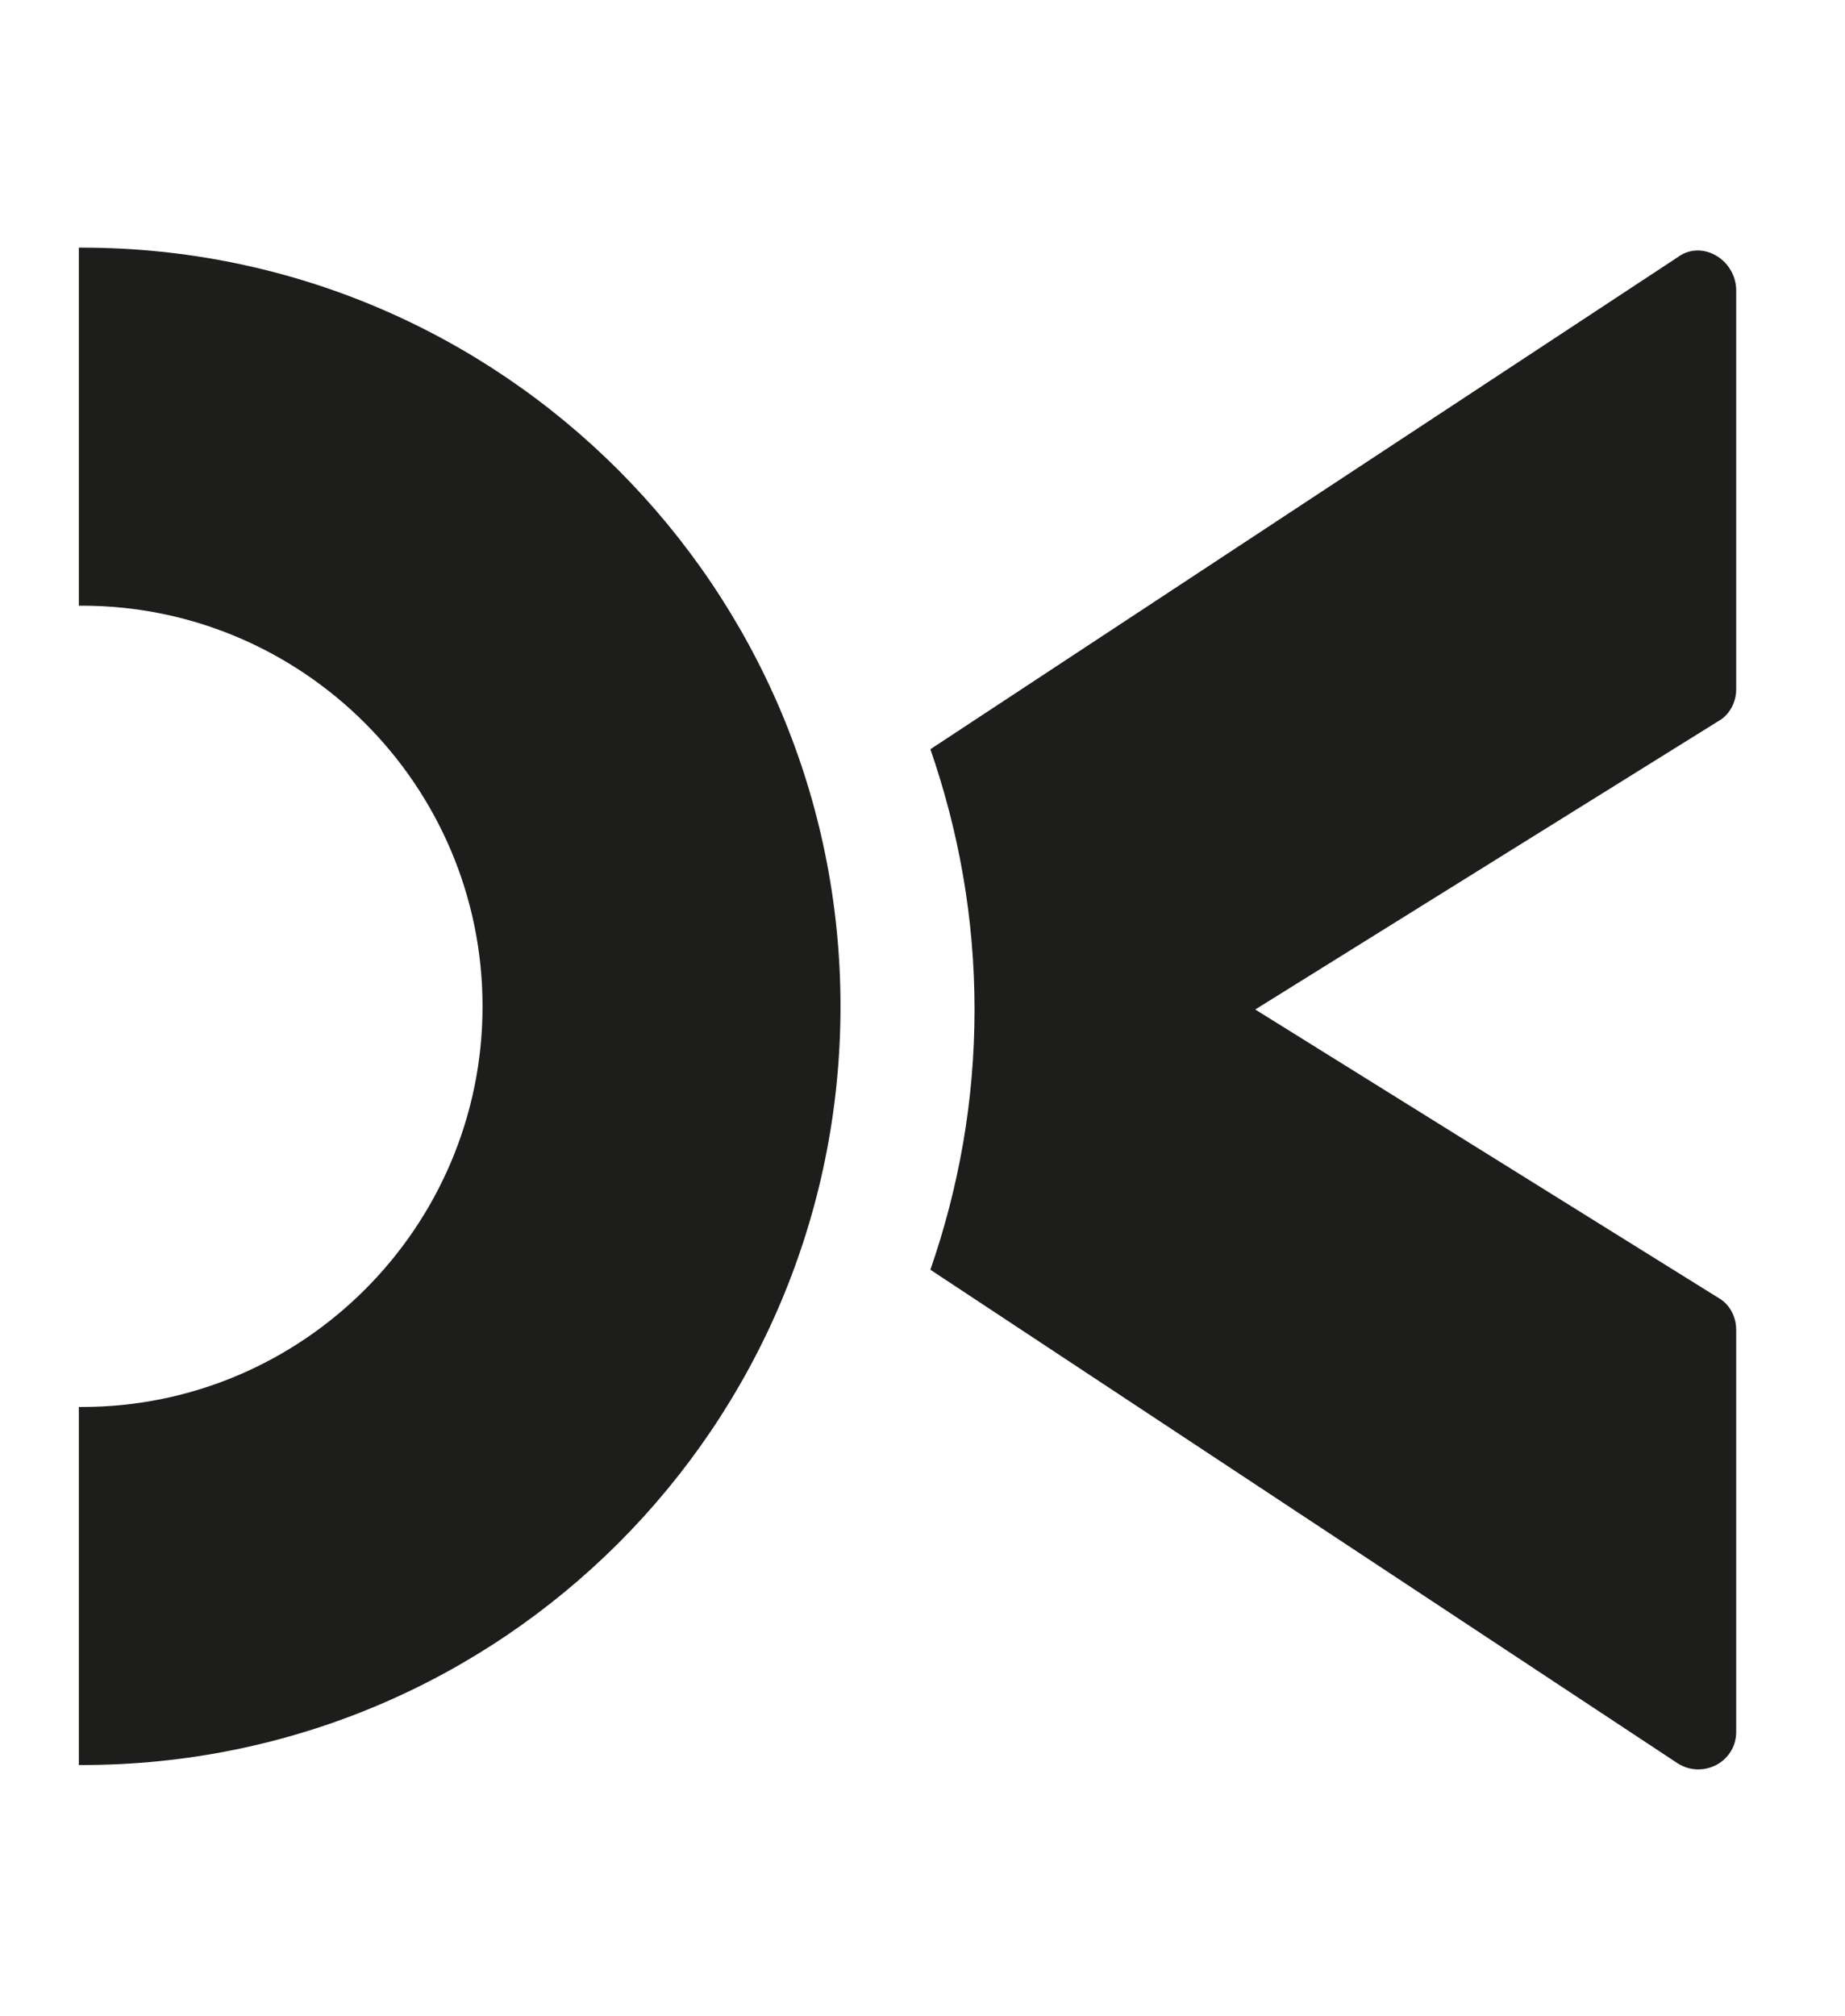
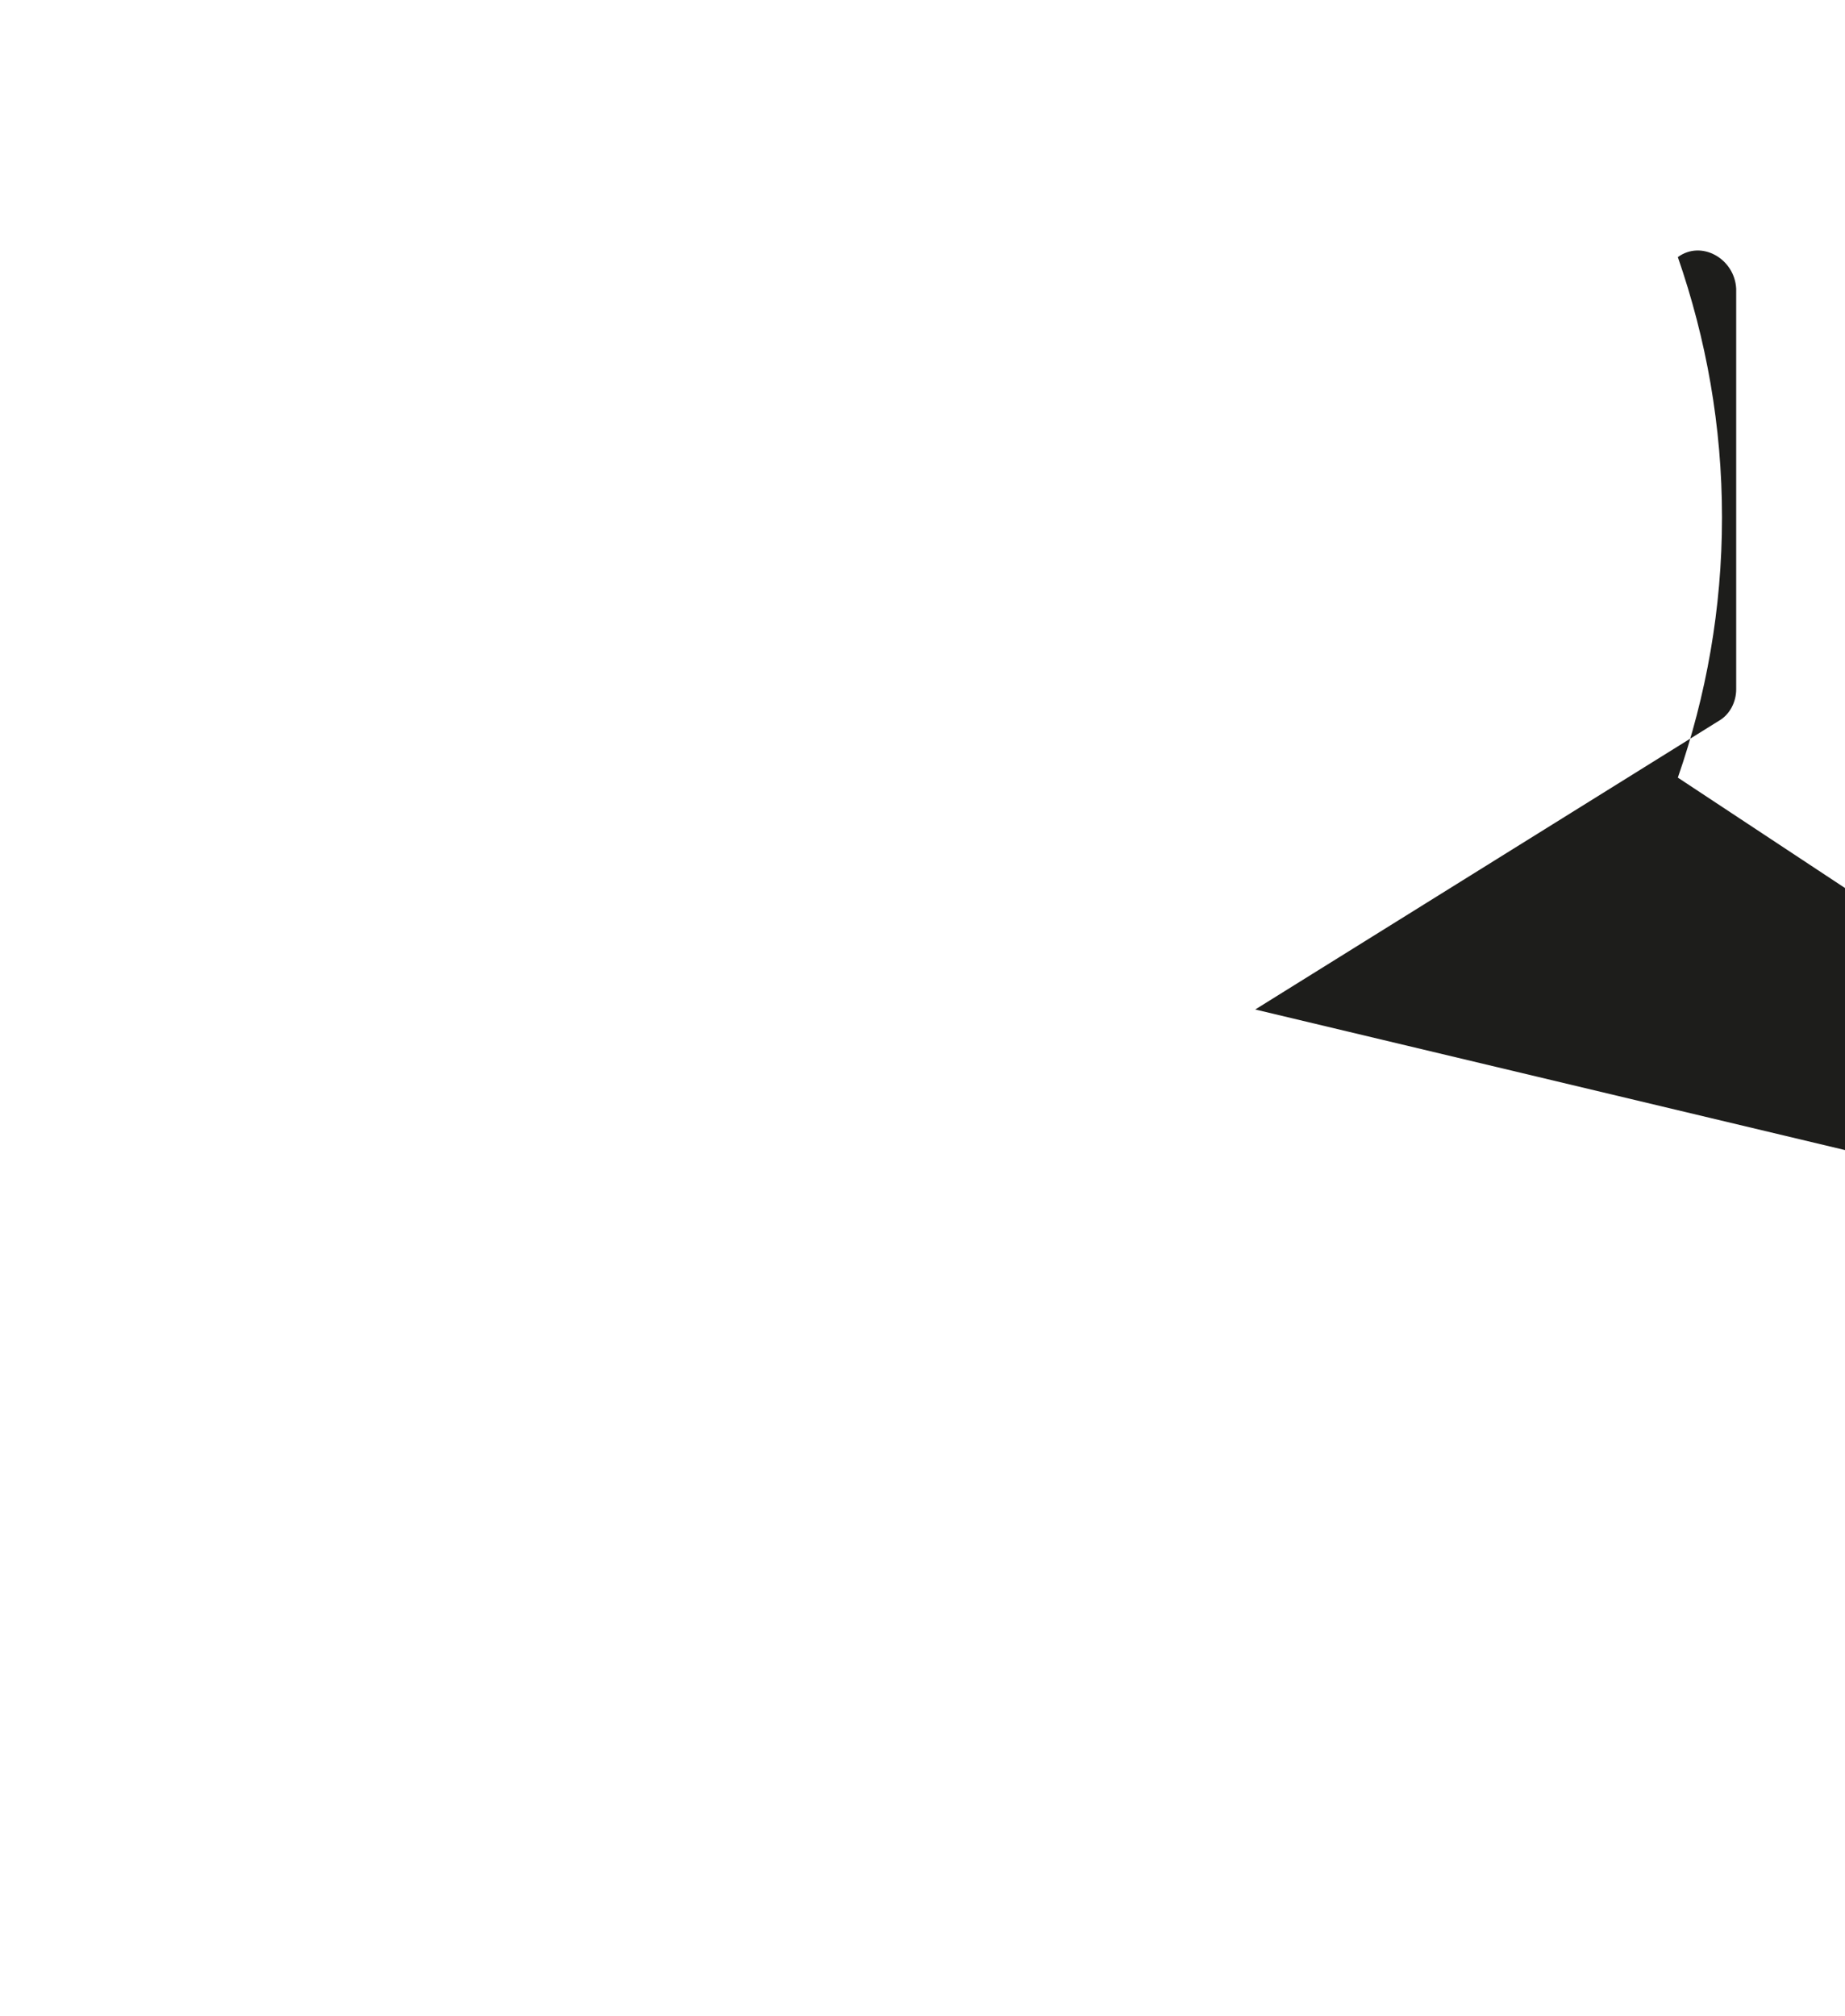
<svg xmlns="http://www.w3.org/2000/svg" version="1.1" id="Livello_1" x="0px" y="0px" viewBox="0 0 117 127.8" style="enable-background:new 0 0 117 127.8;" xml:space="preserve">
  <style type="text/css">
	.st0{fill:#1D1D1B;}
</style>
  <g>
-     <path class="st0" d="M106.4,16.3L59,47.5c1.8,5.2,2.8,10.7,2.8,16.5s-1,11.3-2.8,16.5l47.4,31.3c1.6,1,3.7-0.1,3.7-2V84.3   c0-0.8-0.4-1.6-1.1-2L79.6,64l29.4-18.3c0.7-0.4,1.1-1.2,1.1-2V18.3C110,16.4,107.9,15.2,106.4,16.3z" />
-     <path class="st0" d="M5.2,15.7c-0.1,0-0.1,0-0.2,0v22.7c0.1,0,0.1,0,0.2,0c14,0,25.4,11.4,25.4,25.4c0,14-11.4,25.4-25.4,25.4   c-0.1,0-0.1,0-0.2,0v22.7c0.1,0,0.1,0,0.2,0c26.6,0,48.1-21.5,48.1-48.1C53.3,37.3,31.8,15.7,5.2,15.7z" />
+     <path class="st0" d="M106.4,16.3c1.8,5.2,2.8,10.7,2.8,16.5s-1,11.3-2.8,16.5l47.4,31.3c1.6,1,3.7-0.1,3.7-2V84.3   c0-0.8-0.4-1.6-1.1-2L79.6,64l29.4-18.3c0.7-0.4,1.1-1.2,1.1-2V18.3C110,16.4,107.9,15.2,106.4,16.3z" />
  </g>
</svg>